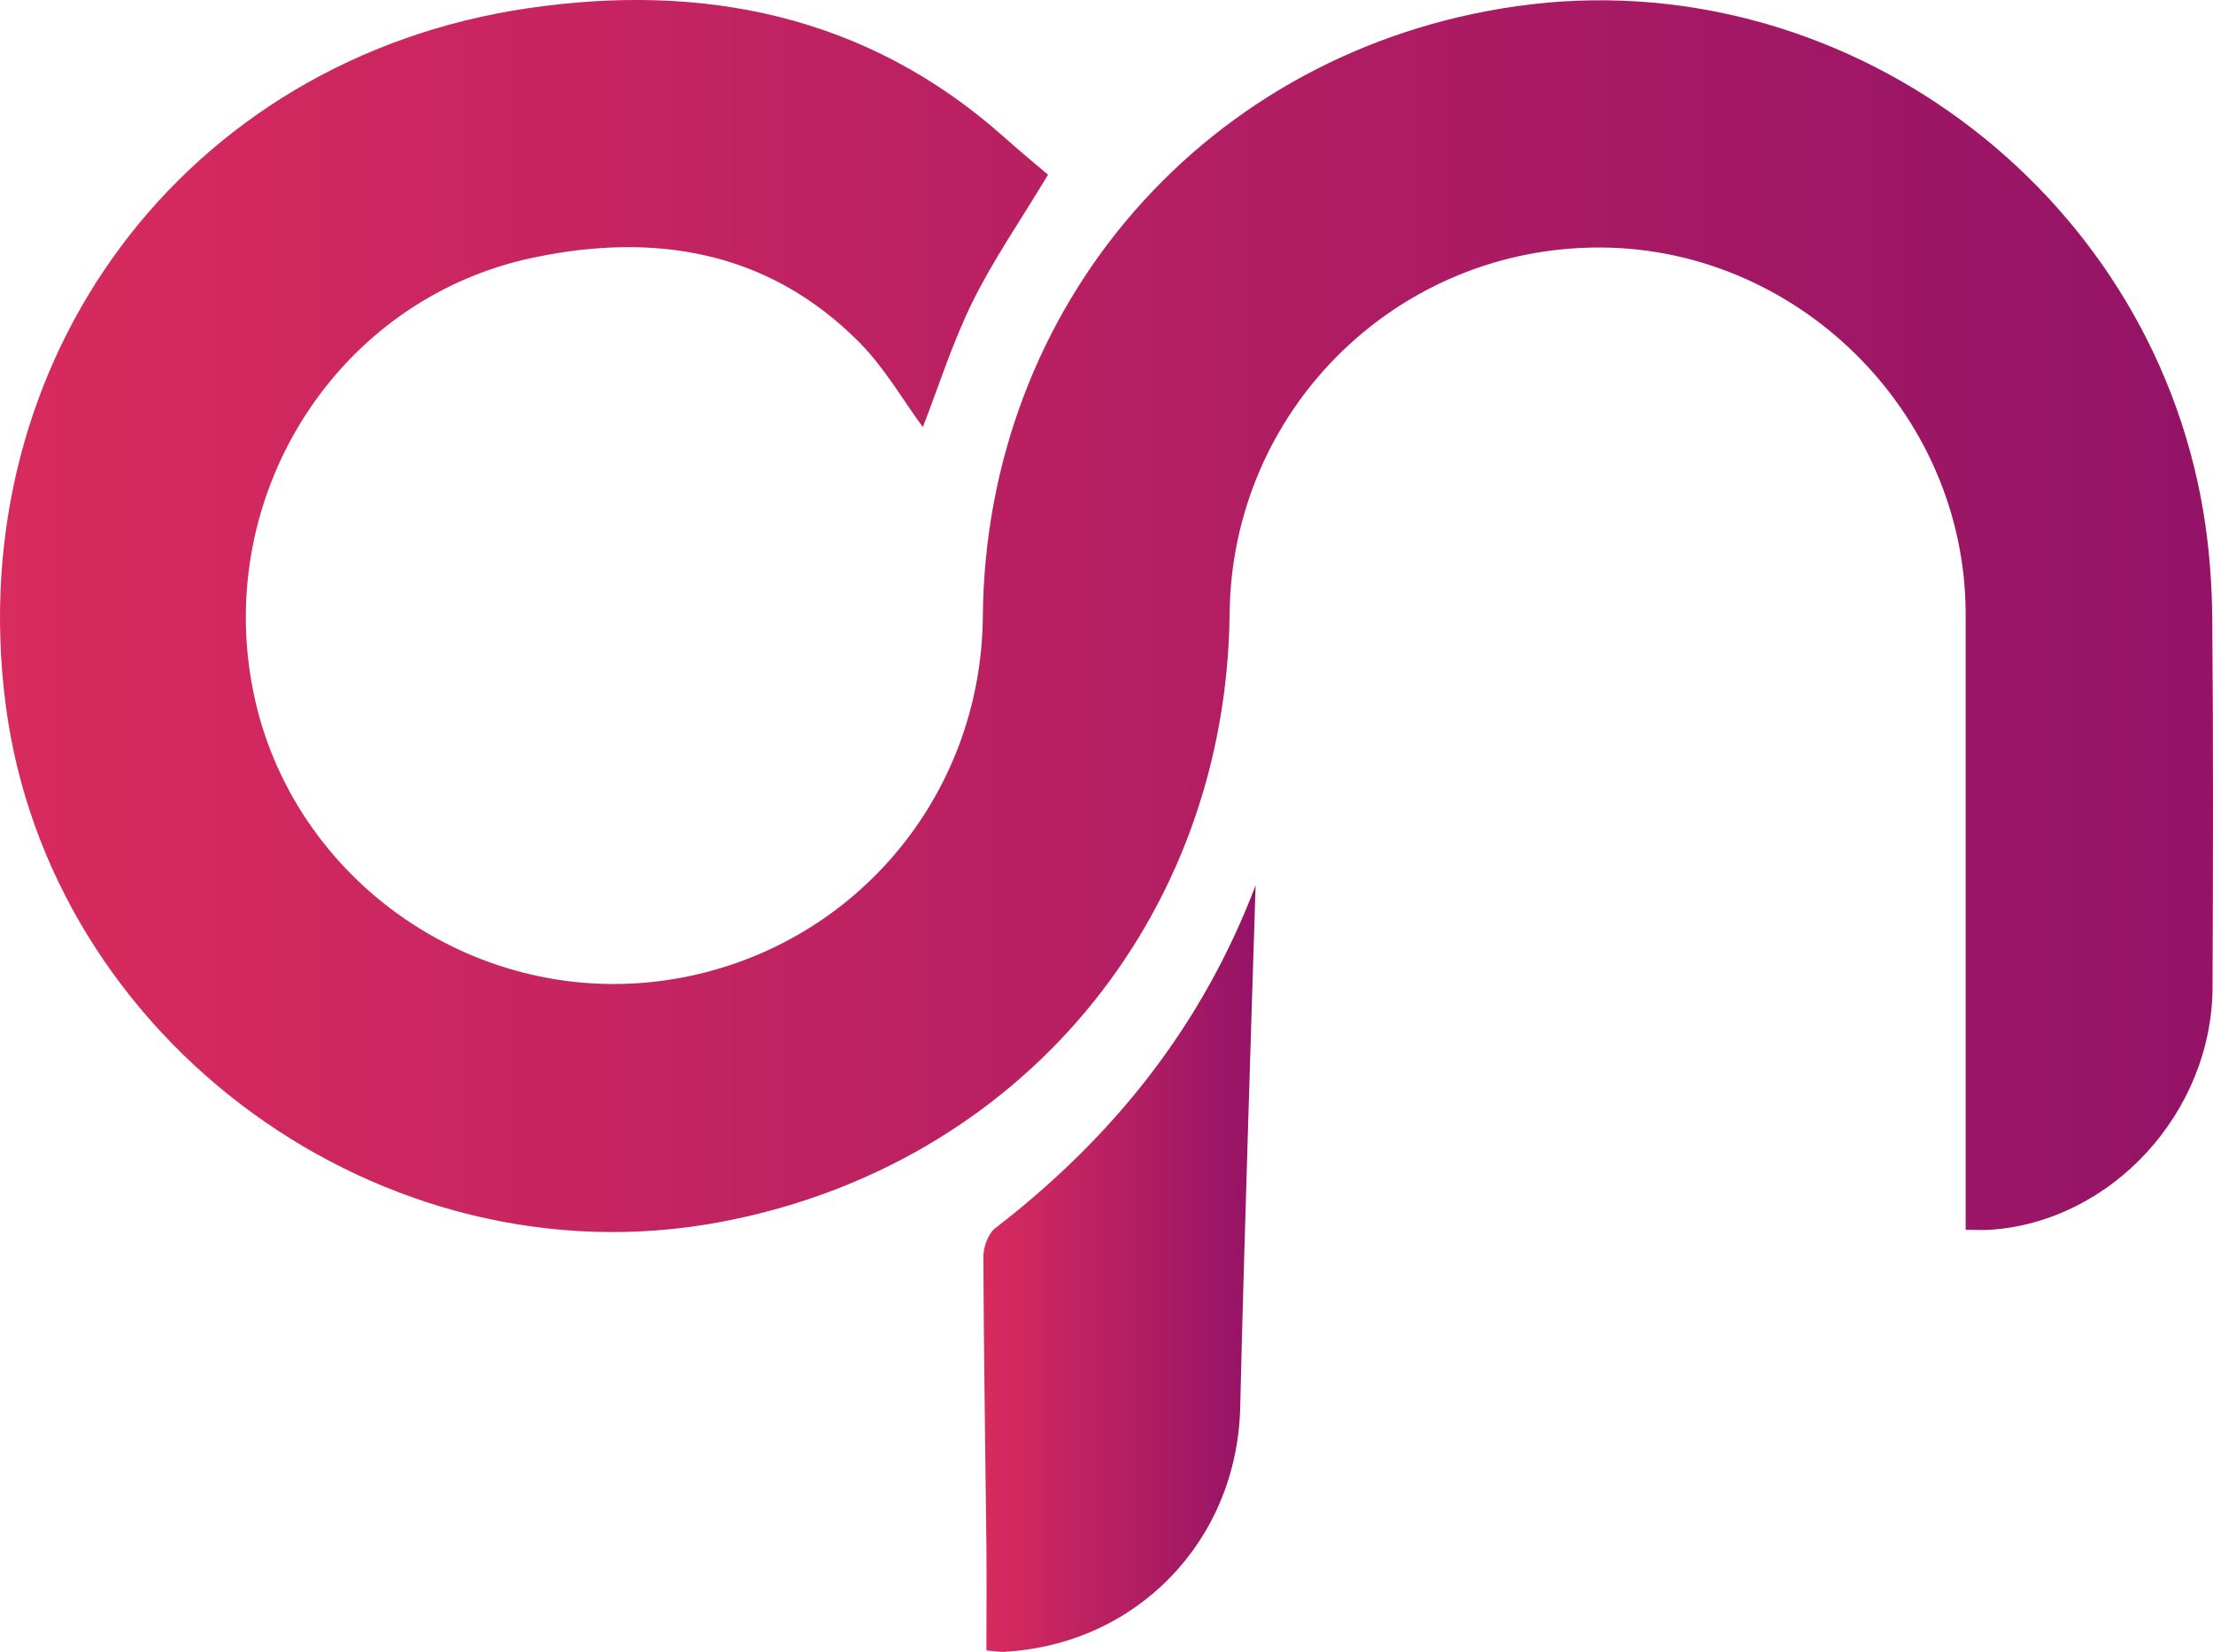
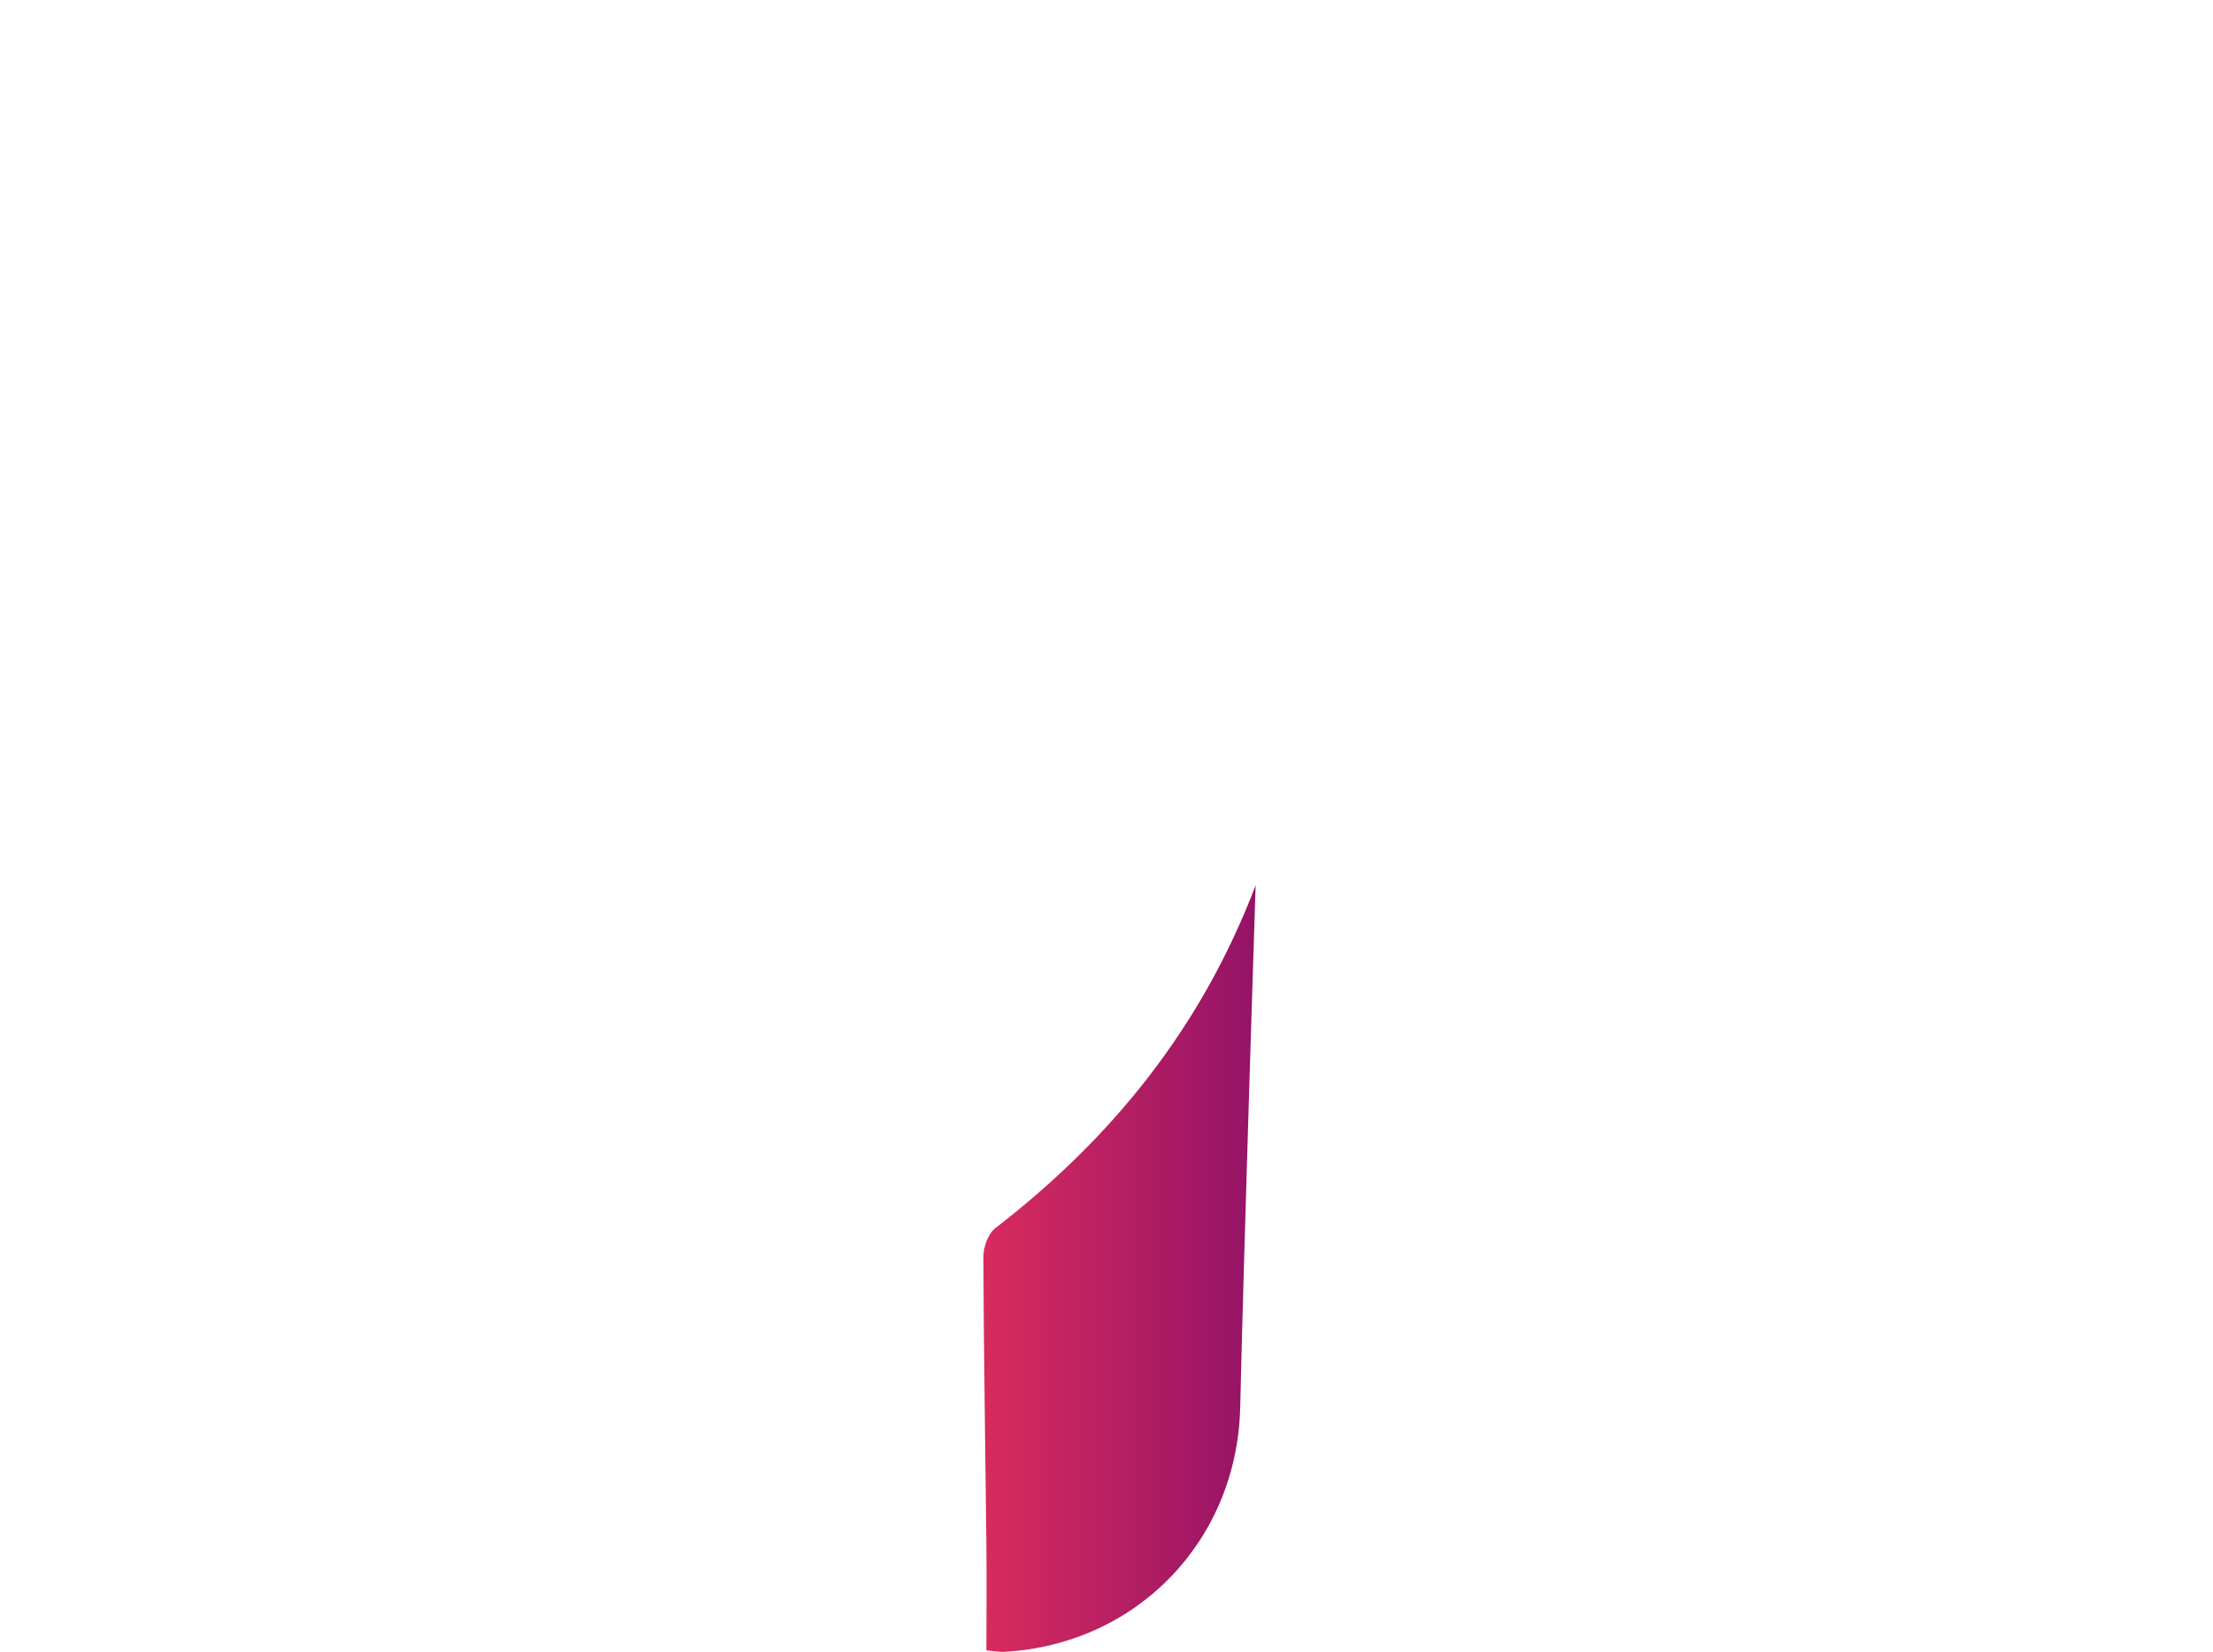
<svg xmlns="http://www.w3.org/2000/svg" xmlns:xlink="http://www.w3.org/1999/xlink" id="Layer_1" data-name="Layer 1" viewBox="0 0 328.45 245.14">
  <defs>
    <style>
      .cls-1 {
        fill: url(#linear-gradient);
      }

      .cls-1, .cls-2 {
        stroke-width: 0px;
      }

      .cls-2 {
        fill: url(#linear-gradient-2);
      }
    </style>
    <linearGradient id="linear-gradient" x1="0" y1="91.42" x2="328.45" y2="91.42" gradientUnits="userSpaceOnUse">
      <stop offset="0" stop-color="#d82b5e" />
      <stop offset="1" stop-color="#941367" />
    </linearGradient>
    <linearGradient id="linear-gradient-2" x1="145.94" y1="188.25" x2="186.36" y2="188.25" xlink:href="#linear-gradient" />
  </defs>
-   <path class="cls-1" d="m155.55,25.93c-4.17,6.92-8.14,12.65-11.19,18.83-3,6.08-5.05,12.61-7.39,18.62-2.95-3.99-5.67-8.78-9.41-12.56-13.56-13.67-30.44-16.37-48.44-12.58-29.03,6.11-47.44,35.07-41.53,64.38,5.73,28.39,33.6,47.46,62.39,42.67,26.46-4.4,45.66-26.91,45.89-53.79.41-46.39,33.35-84.06,79.22-90.58,48-6.82,93.87,26.87,101.92,74.98.88,5.27,1.29,10.68,1.33,16.03.16,18.2.12,36.4.04,54.6-.08,18.56-14.97,34.74-32.96,35.97-1.07.07-2.15,0-3.68,0,0-1.52,0-2.83,0-4.13,0-29.07,0-58.14,0-87.21,0-30.13-25.4-55.02-55.5-54.42-29.69.59-53.43,24.57-53.74,54.3-.49,45.35-31.27,82.07-75.75,90.34C56.87,190.65,7.23,154.58.82,104.41-5.7,53.36,27.37,8.75,78.29,1.23c26-3.84,50.37.96,70.76,19.14,2.26,2.02,4.61,3.95,6.5,5.56Z" />
-   <path class="cls-2" d="m186.36,131.36c-.37,11.68-.75,23.36-1.1,35.04-.42,14.15-.86,28.3-1.19,42.45-.47,19.78-15.33,35.21-35.07,36.28-.59.03-1.19-.08-2.6-.2,0-5.22.05-10.41,0-15.59-.15-14.28-.4-28.56-.45-42.84,0-1.44.71-3.43,1.79-4.26,17.43-13.43,30.67-29.93,38.63-50.89Z" />
+   <path class="cls-2" d="m186.36,131.36c-.37,11.68-.75,23.36-1.1,35.04-.42,14.15-.86,28.3-1.19,42.45-.47,19.78-15.33,35.21-35.07,36.28-.59.03-1.19-.08-2.6-.2,0-5.22.05-10.41,0-15.59-.15-14.28-.4-28.56-.45-42.84,0-1.44.71-3.43,1.79-4.26,17.43-13.43,30.67-29.93,38.63-50.89" />
</svg>